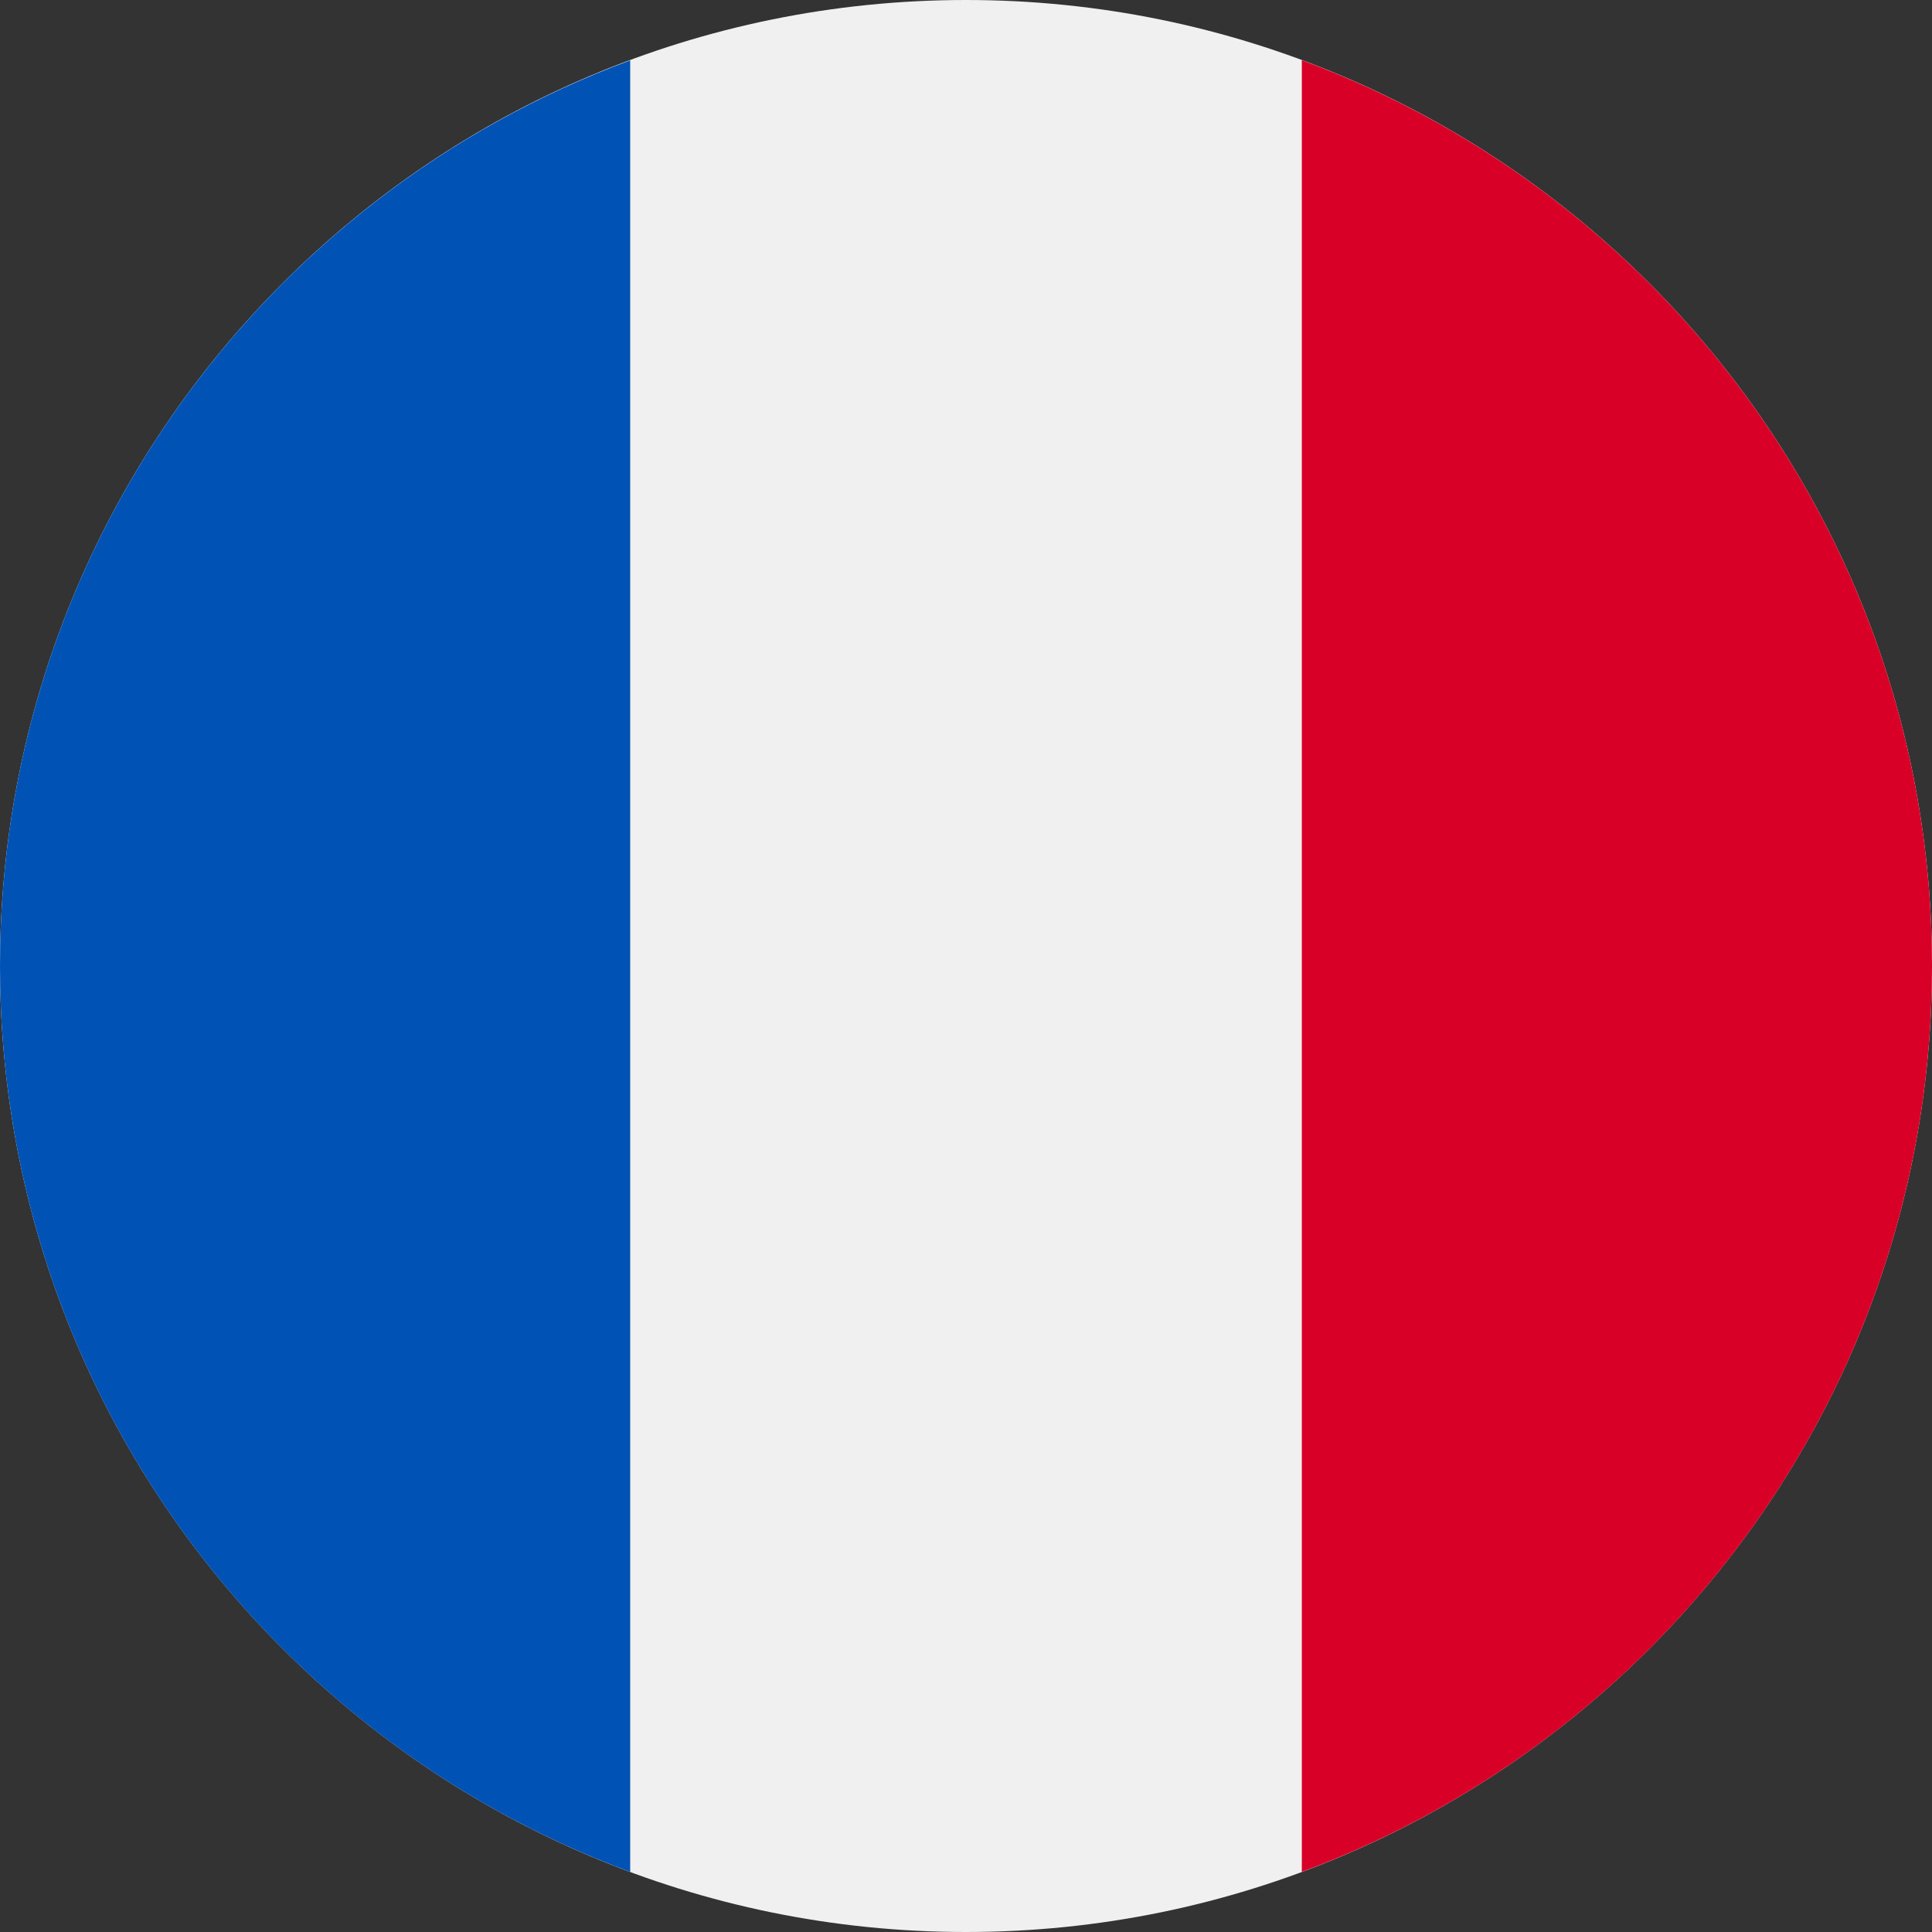
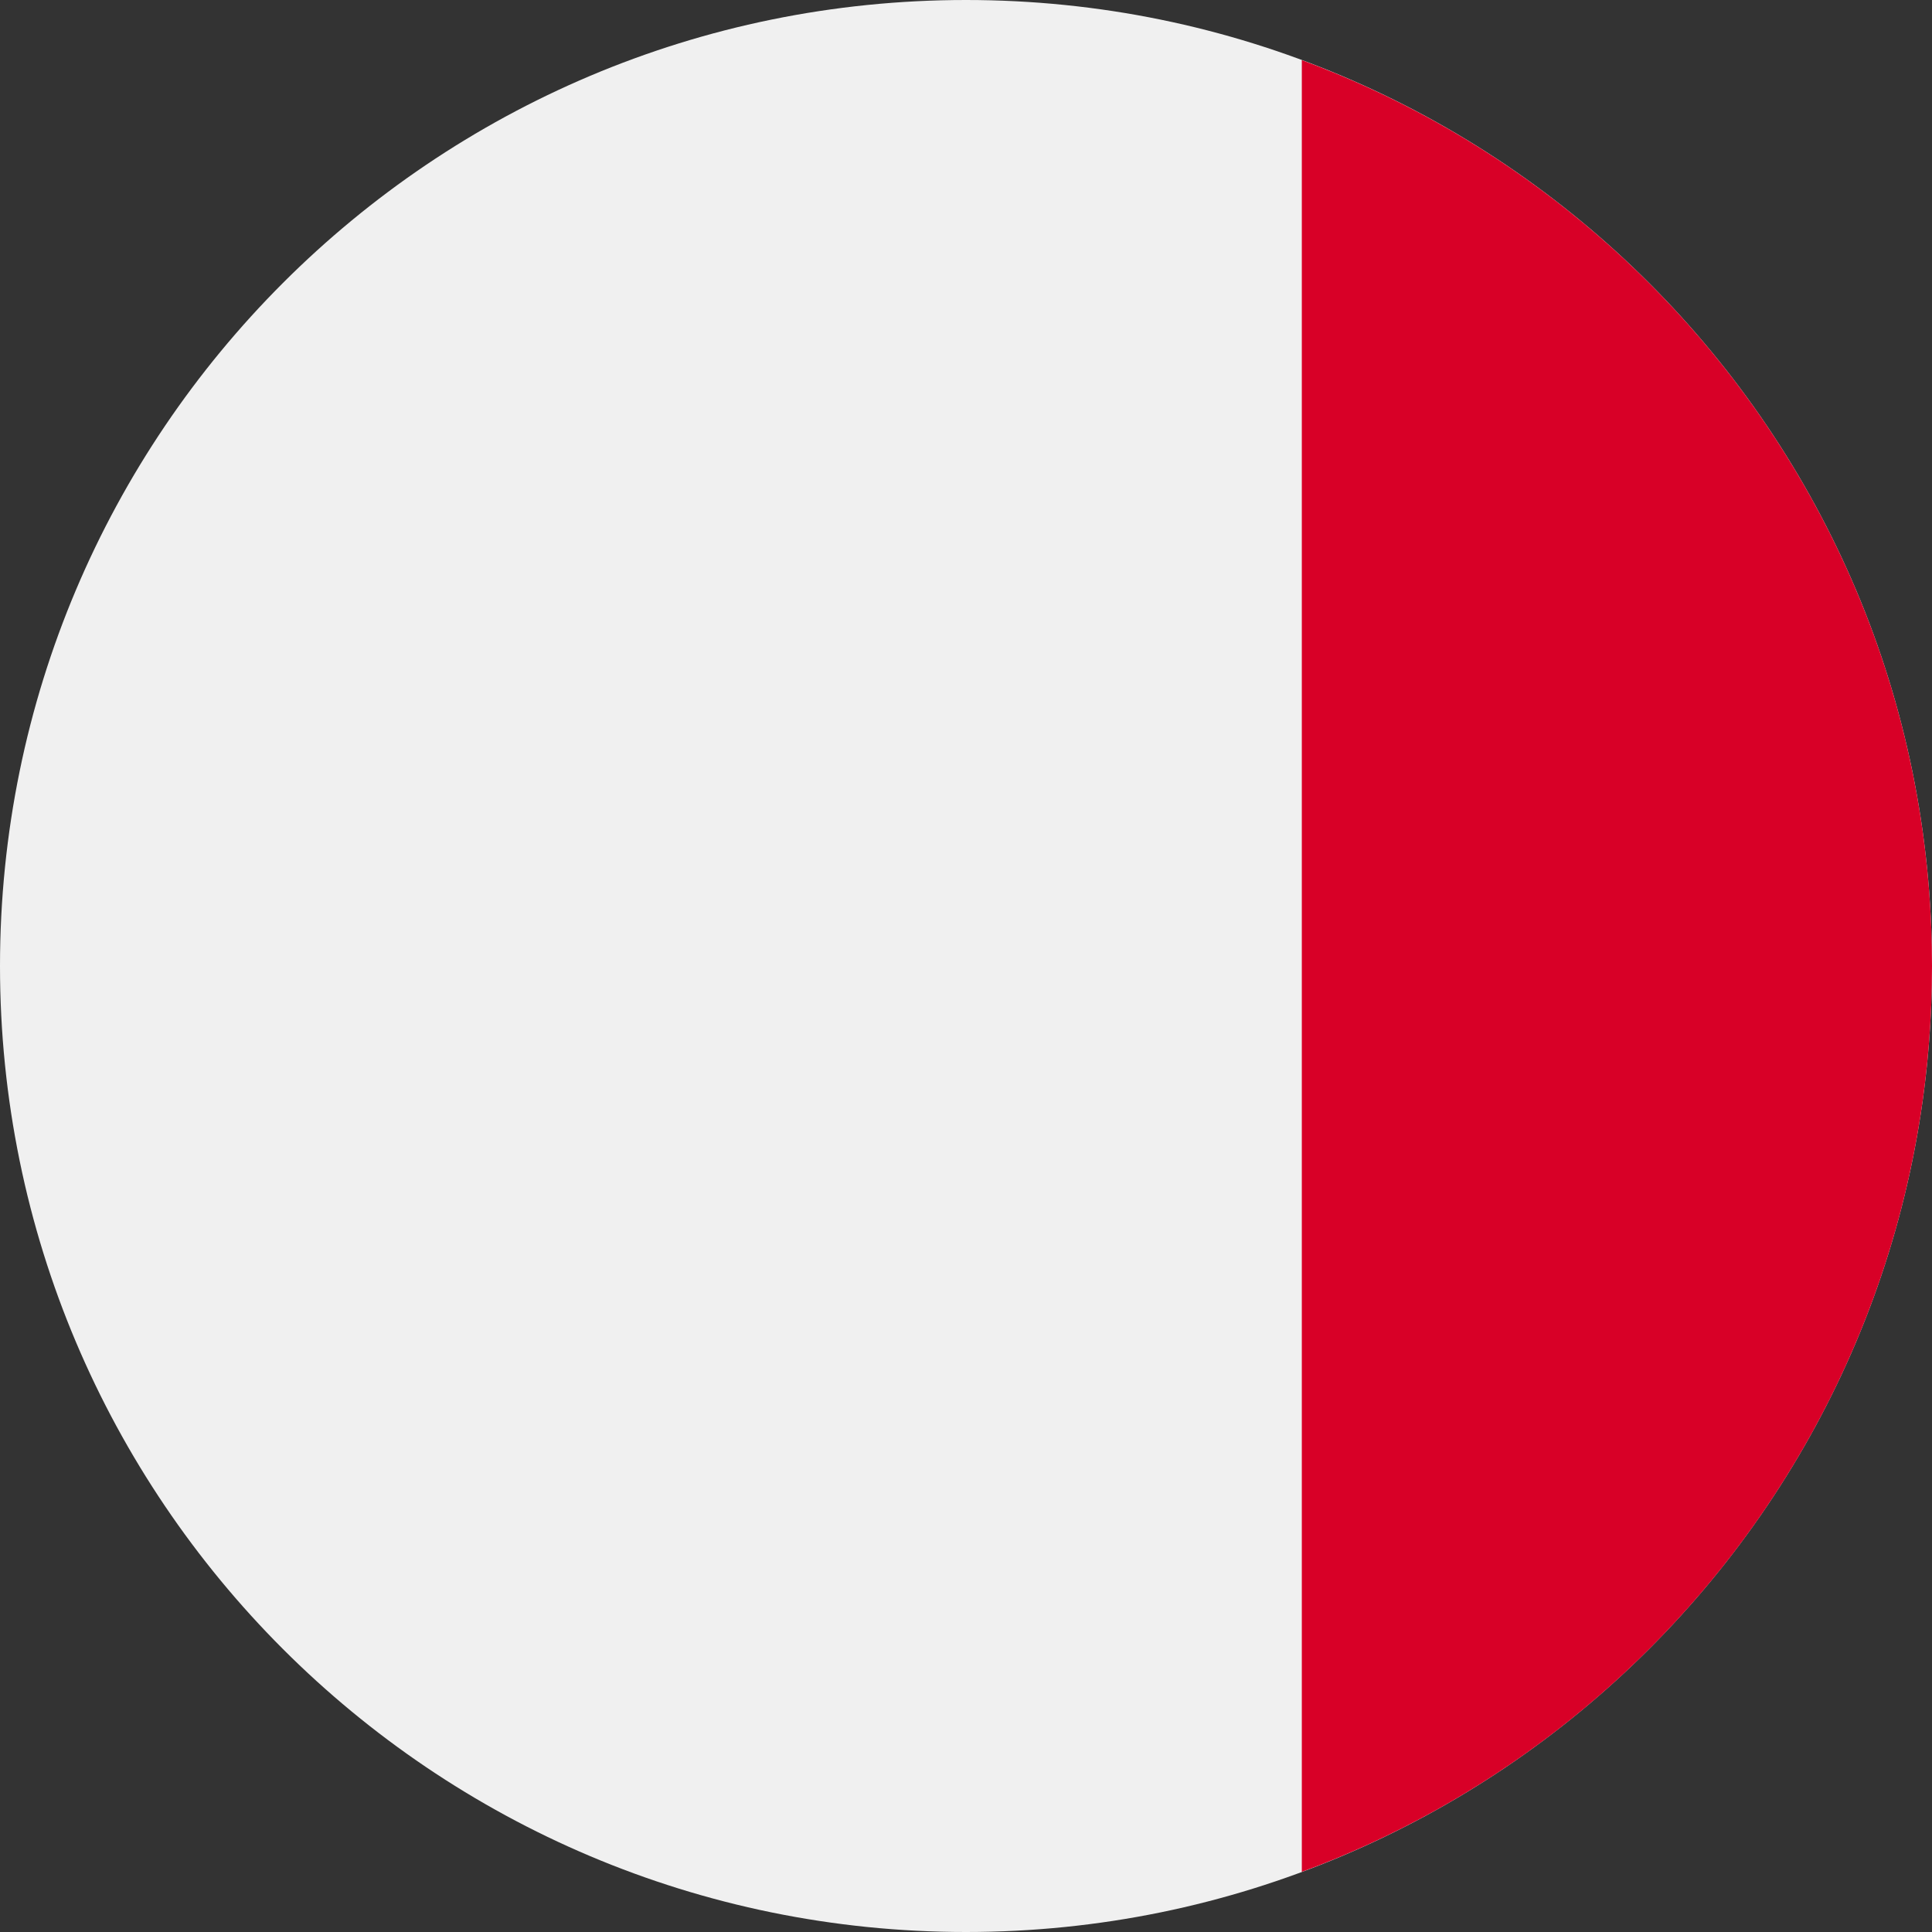
<svg xmlns="http://www.w3.org/2000/svg" width="33" height="33" viewBox="0 0 33 33" fill="none">
  <rect x="0" y="0" width="33" height="33" fill="#333333" stroke="none" />
  <g id="Ð¡Ð»Ð¾Ð¹_1" clip-path="url(#clip0_142_1682)">
    <path id="Vector" d="M16.5 33C25.612 33 33 25.612 33 16.5C33 7.388 25.612 0 16.5 0C7.388 0 0 7.388 0 16.5C0 25.612 7.388 33 16.5 33Z" fill="#F0F0F0" />
    <path id="Vector_2" d="M33 16.5C33 9.406 28.522 3.356 22.236 1.027V31.973C28.522 29.648 33 23.596 33 16.5Z" fill="#D80027" />
-     <path id="Vector_3" d="M0 16.5C0 23.596 4.478 29.648 10.764 31.974V1.031C4.478 3.356 0 9.406 0 16.5Z" fill="#0052B4" />
  </g>
  <defs>
    <clipPath id="clip0_142_1682">
      <rect width="33" height="33" fill="white" />
    </clipPath>
  </defs>
</svg>